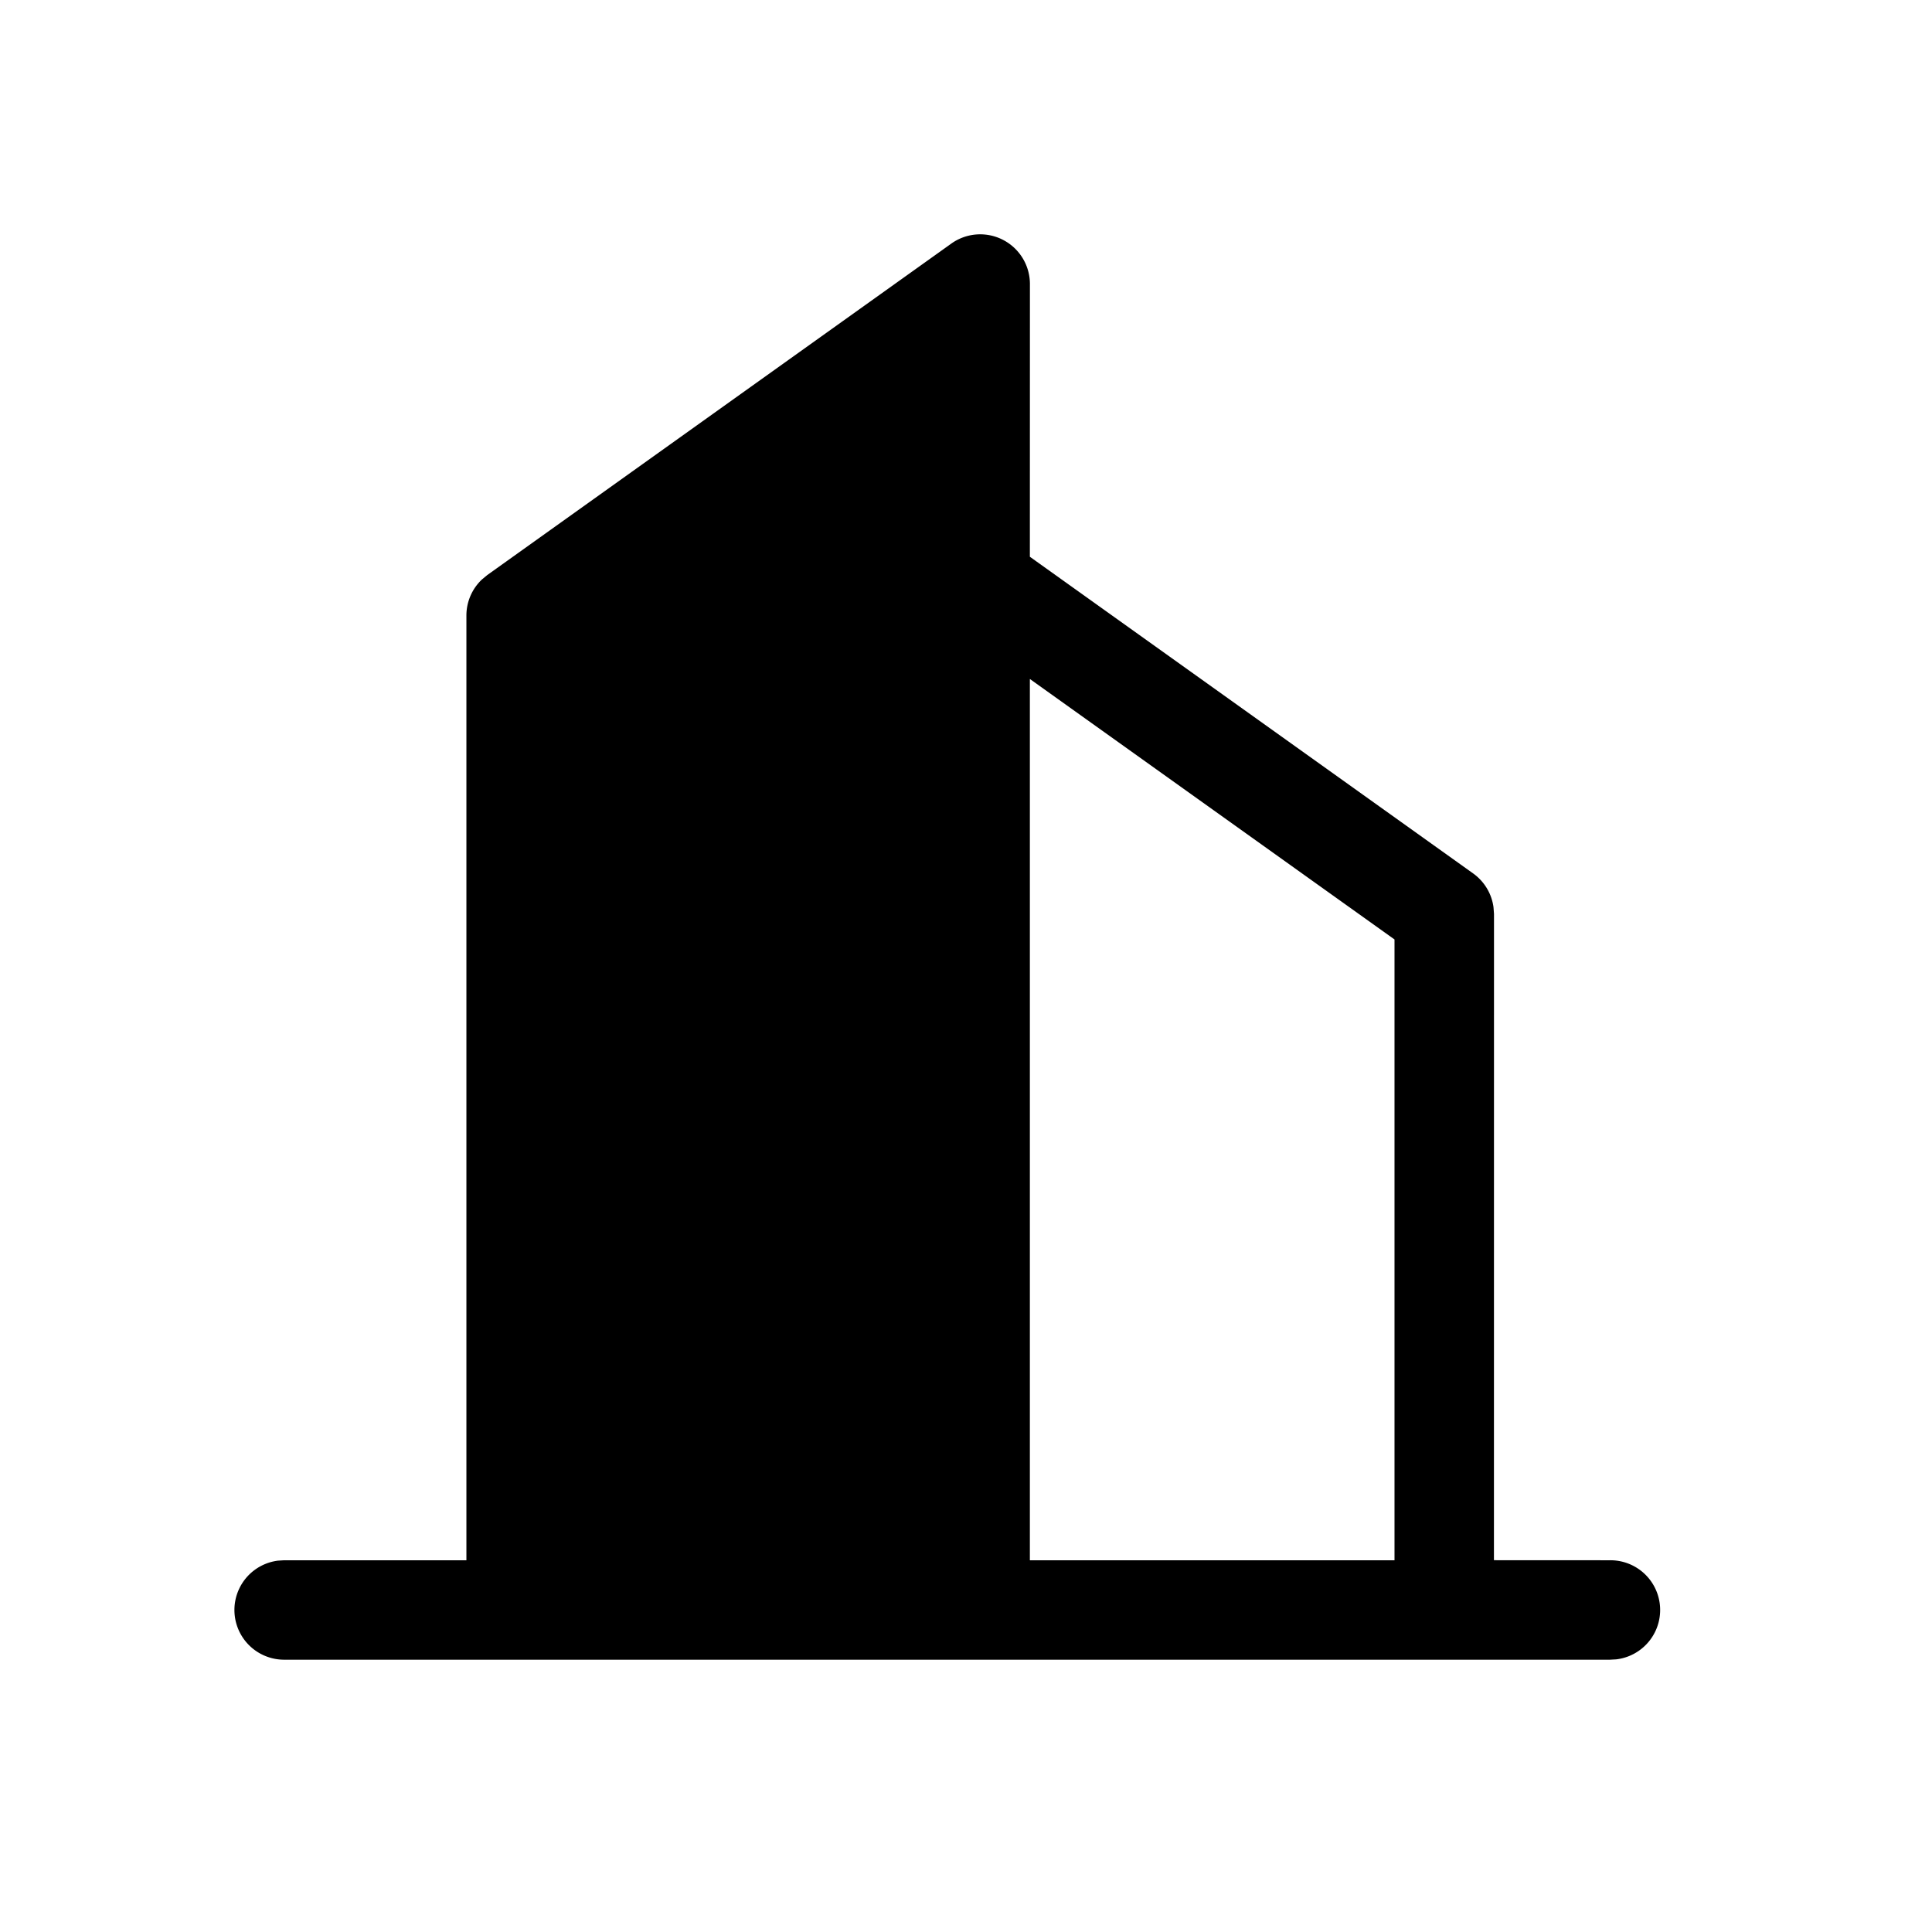
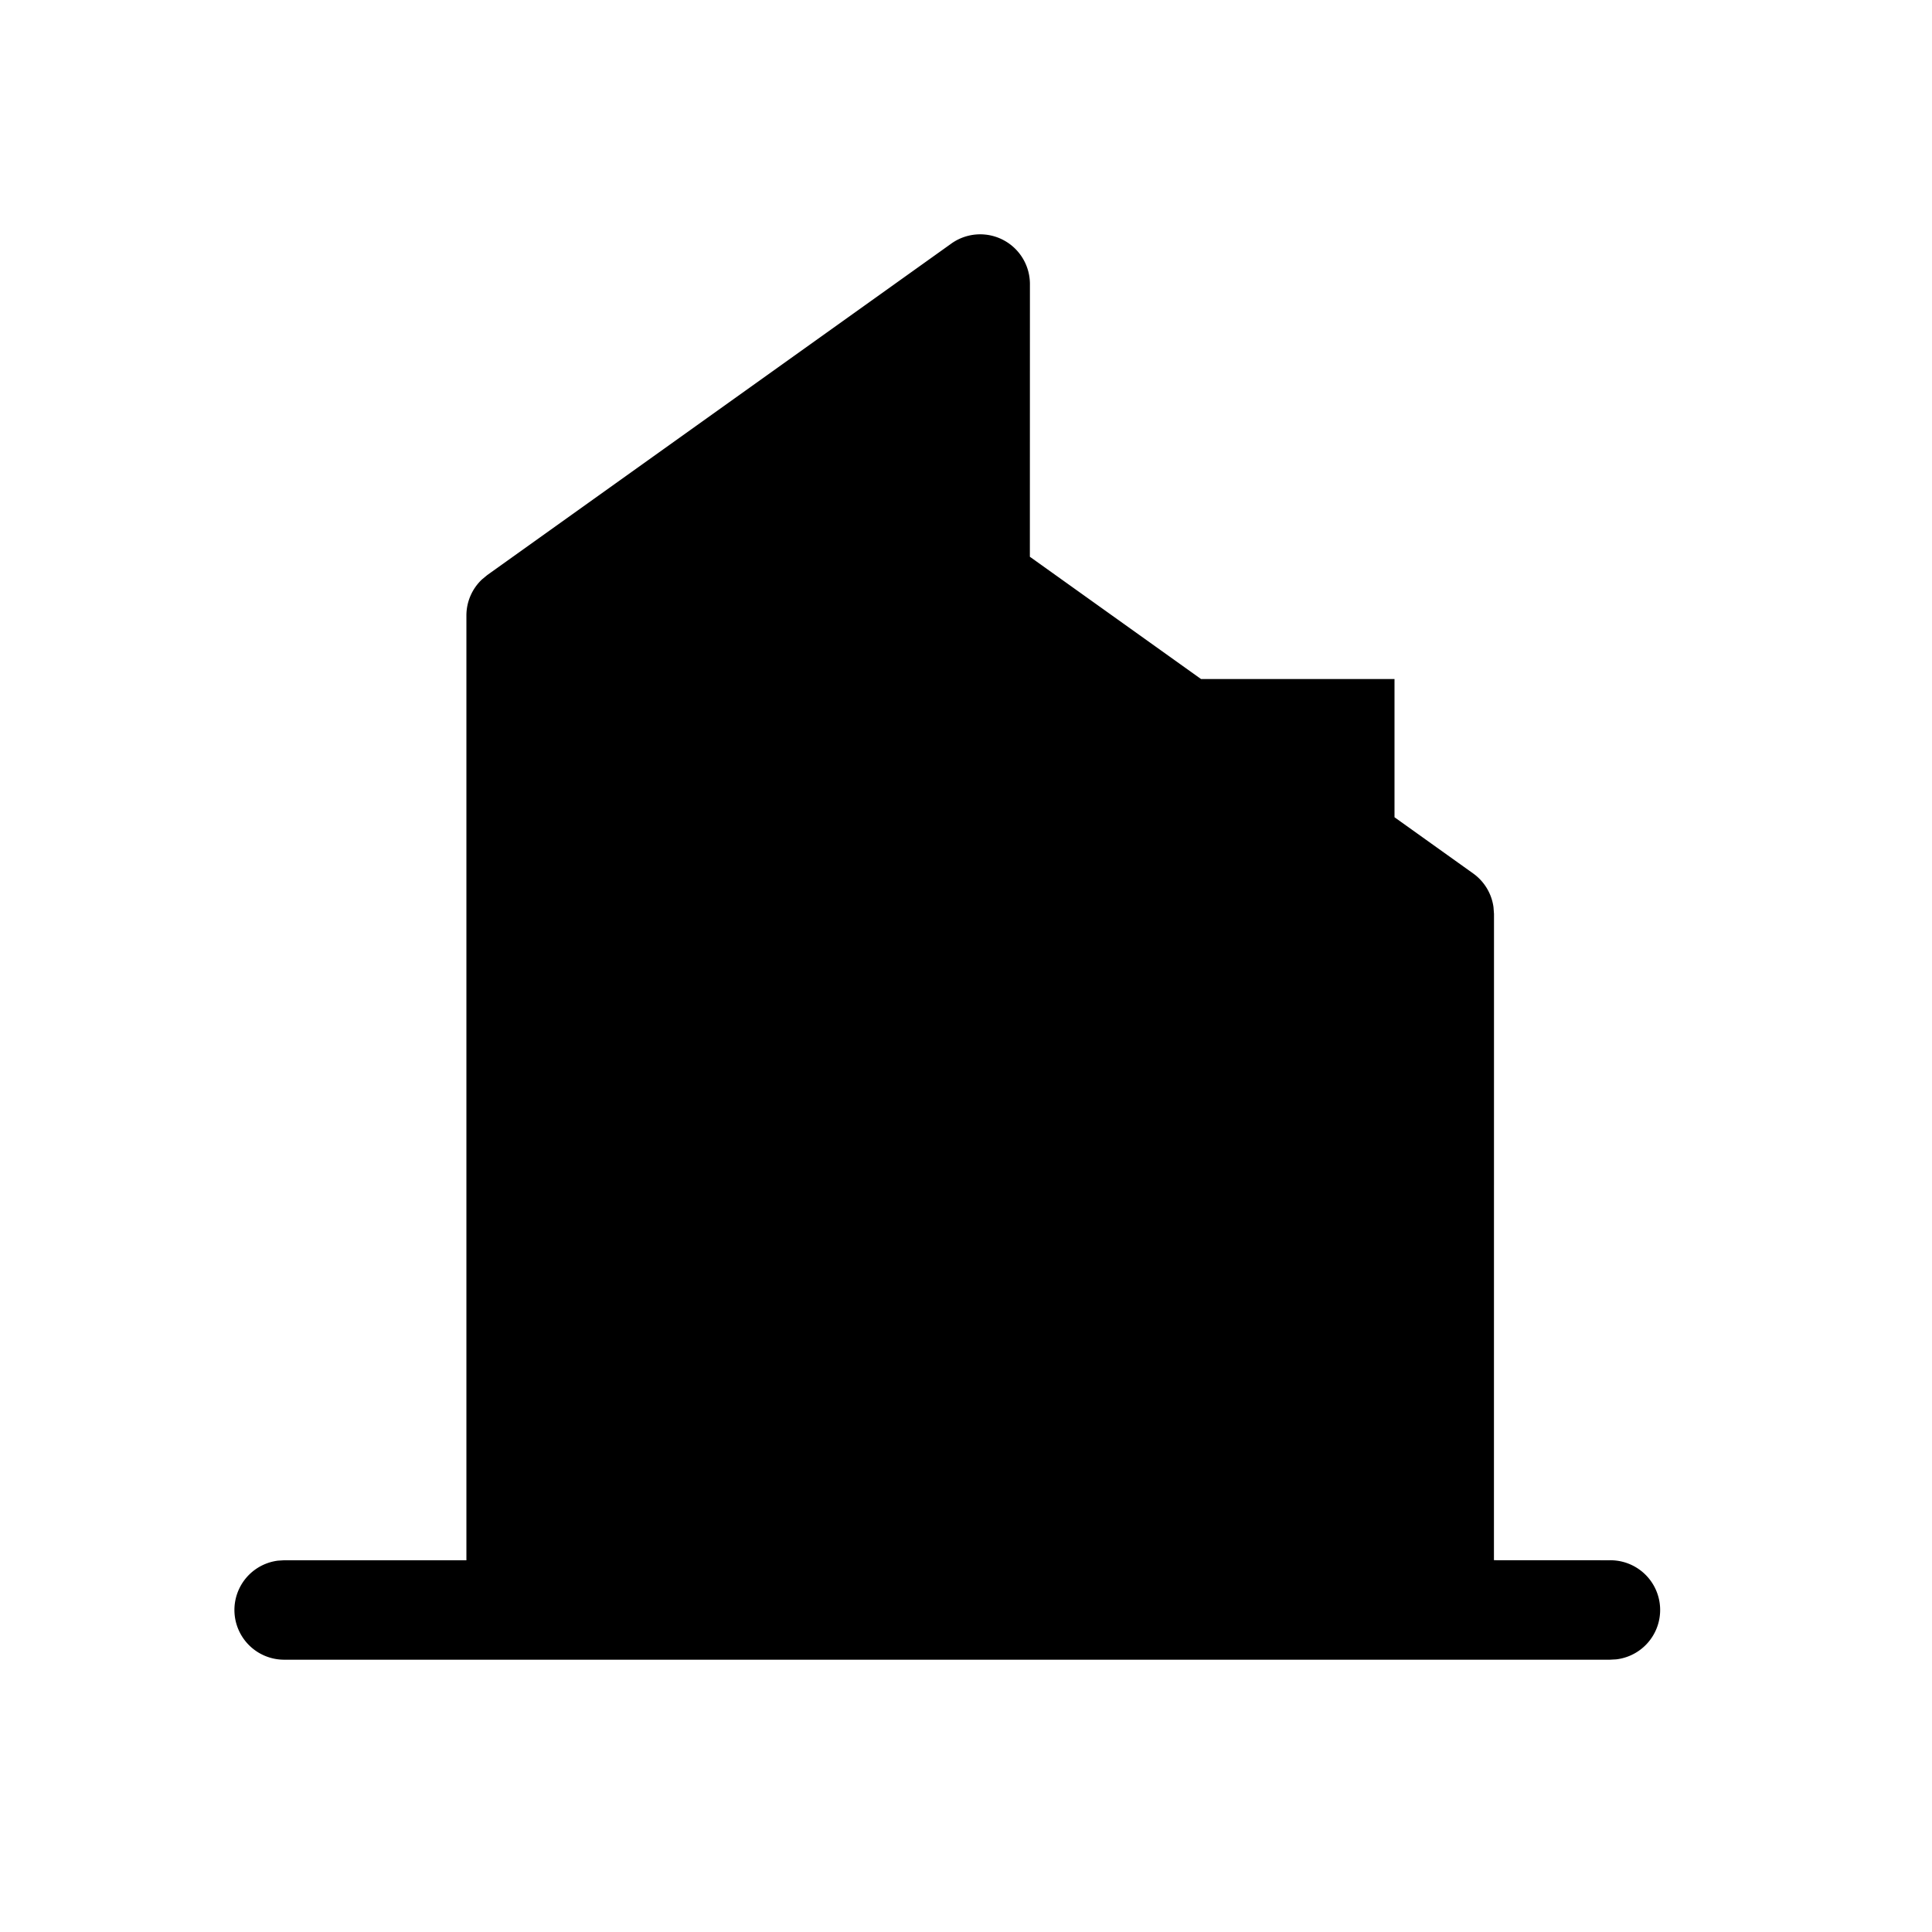
<svg xmlns="http://www.w3.org/2000/svg" class="icon" viewBox="0 0 1024 1024" width="256" height="256">
-   <path d="M150.588 879.676a26.353 26.353 0 0 1-3.313-52.495l3.313-0.211h96.617V326.234c0-7.288 3.012-14.185 8.252-19.125l2.801-2.319 245.941-175.676A26.353 26.353 0 0 1 545.882 150.588l-0.03 144.504 234.948 167.846c5.933 4.247 9.818 10.722 10.782 17.86l0.271 3.614-0.03 342.528 61.5 0.03a26.353 26.353 0 0 1 3.313 52.525l-3.313 0.181H150.588zM545.852 359.906v467.064h193.265V497.935l-193.265-138.059z" fill="#000000" />
+   <path d="M150.588 879.676a26.353 26.353 0 0 1-3.313-52.495l3.313-0.211h96.617V326.234c0-7.288 3.012-14.185 8.252-19.125l2.801-2.319 245.941-175.676A26.353 26.353 0 0 1 545.882 150.588l-0.03 144.504 234.948 167.846c5.933 4.247 9.818 10.722 10.782 17.86l0.271 3.614-0.03 342.528 61.5 0.03a26.353 26.353 0 0 1 3.313 52.525l-3.313 0.181H150.588zM545.852 359.906h193.265V497.935l-193.265-138.059z" fill="#000000" />
</svg>